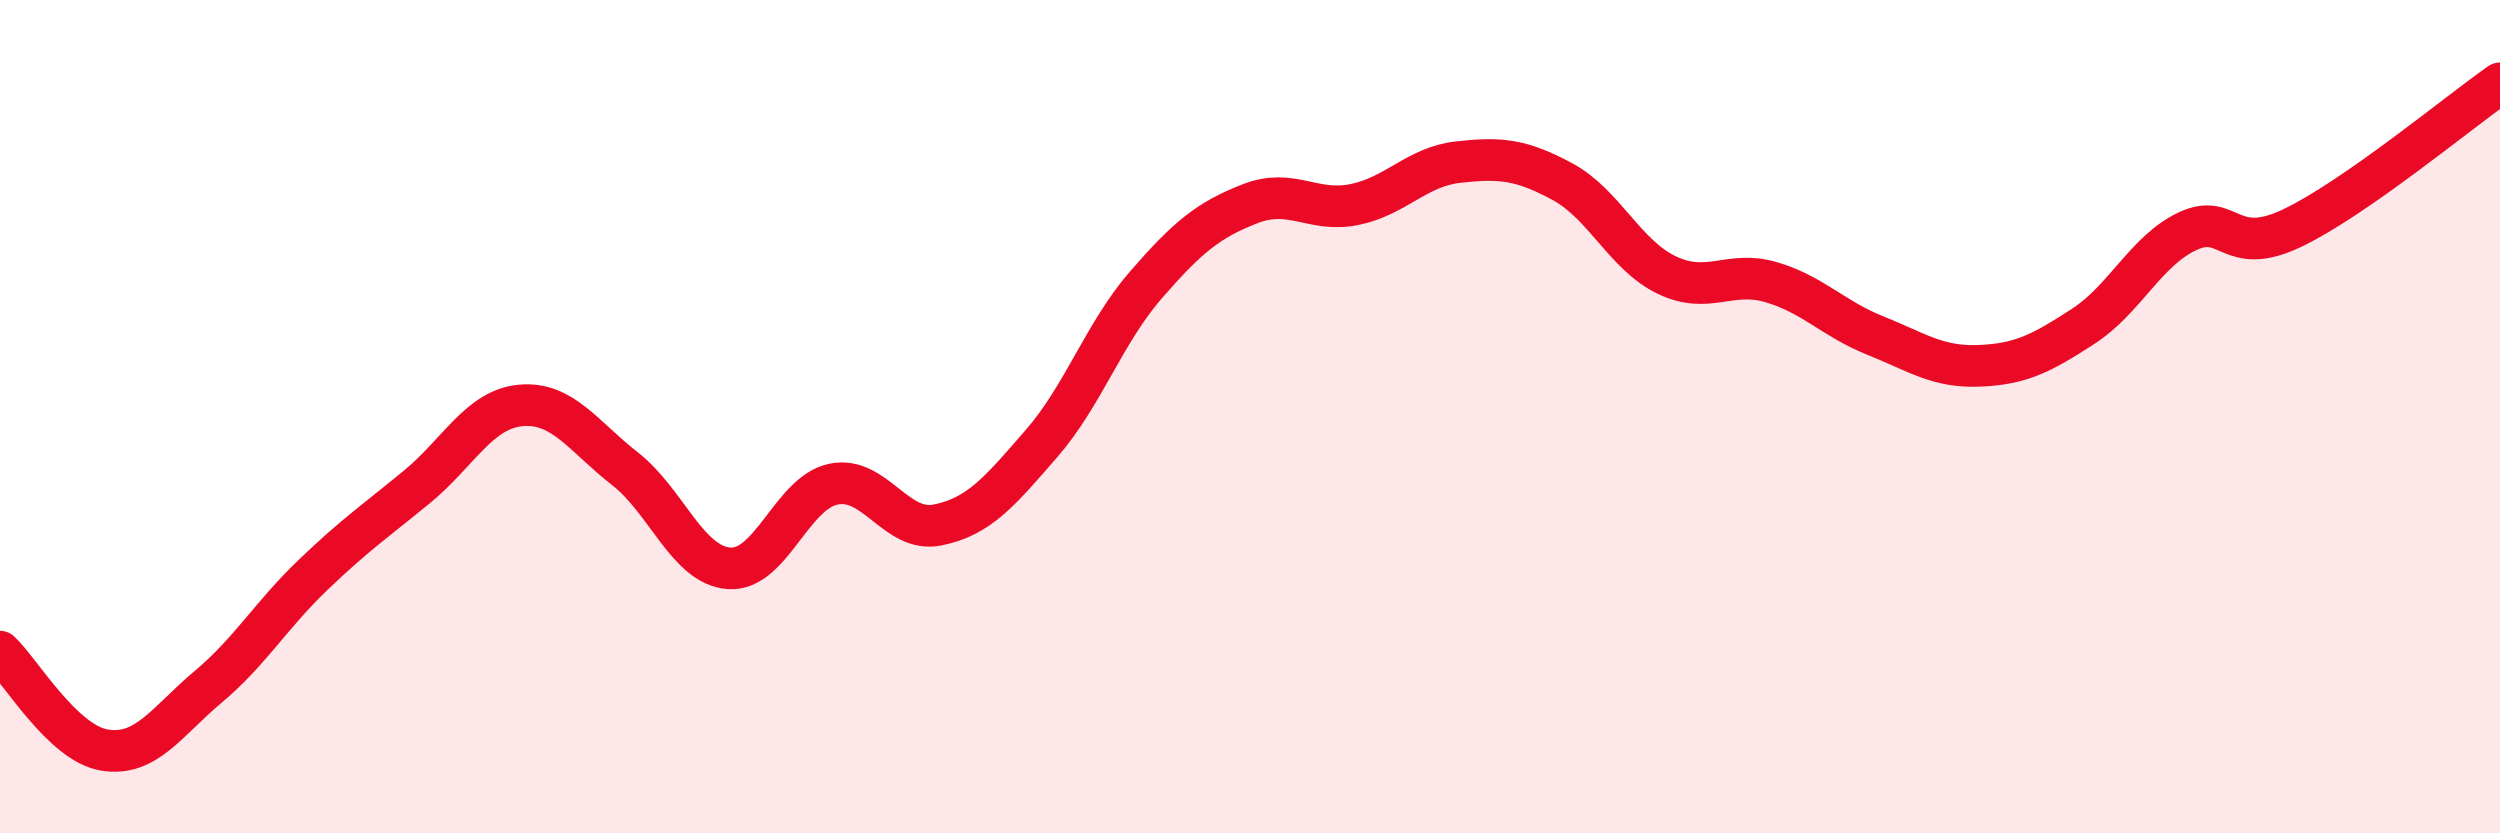
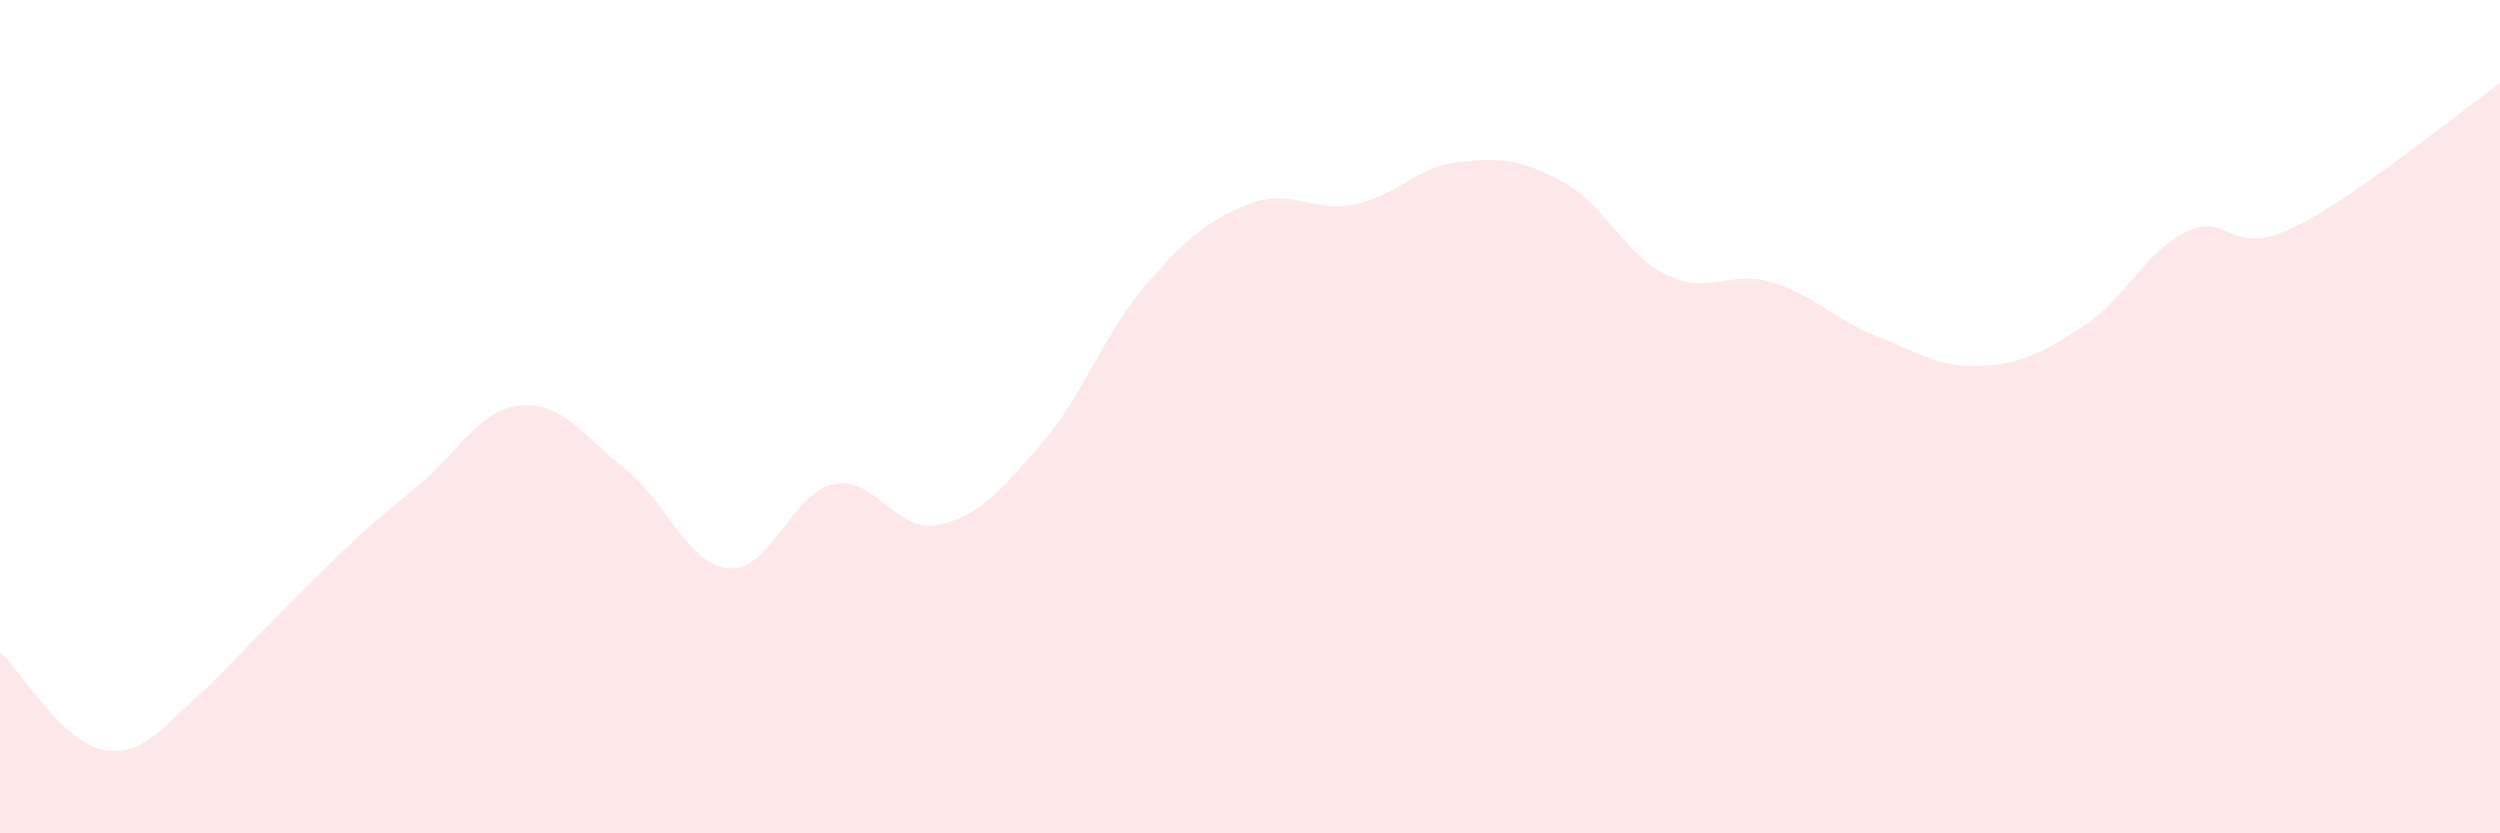
<svg xmlns="http://www.w3.org/2000/svg" width="60" height="20" viewBox="0 0 60 20">
-   <path d="M 0,15.64 C 0.5,16.11 1.5,17.83 2.5,18 C 3.5,18.17 4,17.32 5,16.48 C 6,15.64 6.5,14.77 7.5,13.81 C 8.5,12.85 9,12.51 10,11.69 C 11,10.87 11.5,9.82 12.5,9.73 C 13.5,9.64 14,10.47 15,11.25 C 16,12.03 16.5,13.57 17.5,13.64 C 18.5,13.71 19,11.83 20,11.62 C 21,11.41 21.5,12.8 22.5,12.6 C 23.5,12.4 24,11.79 25,10.64 C 26,9.49 26.5,7.99 27.5,6.84 C 28.5,5.69 29,5.28 30,4.89 C 31,4.5 31.5,5.11 32.5,4.91 C 33.5,4.71 34,4 35,3.89 C 36,3.78 36.5,3.82 37.5,4.36 C 38.5,4.9 39,6.12 40,6.6 C 41,7.08 41.5,6.48 42.5,6.77 C 43.5,7.06 44,7.65 45,8.05 C 46,8.45 46.5,8.82 47.5,8.78 C 48.5,8.74 49,8.48 50,7.83 C 51,7.18 51.5,6.02 52.5,5.55 C 53.5,5.08 53.5,6.19 55,5.48 C 56.5,4.77 59,2.7 60,2L60 20L0 20Z" fill="#EB0A25" opacity="0.1" stroke-linecap="round" stroke-linejoin="round" />
-   <path d="M 0,15.64 C 0.5,16.11 1.5,17.83 2.5,18 C 3.5,18.17 4,17.32 5,16.48 C 6,15.64 6.5,14.77 7.5,13.81 C 8.5,12.85 9,12.51 10,11.69 C 11,10.87 11.5,9.82 12.5,9.73 C 13.5,9.64 14,10.47 15,11.25 C 16,12.03 16.5,13.57 17.5,13.64 C 18.5,13.71 19,11.83 20,11.62 C 21,11.41 21.5,12.8 22.5,12.6 C 23.5,12.4 24,11.79 25,10.64 C 26,9.49 26.5,7.99 27.5,6.84 C 28.5,5.69 29,5.28 30,4.89 C 31,4.5 31.5,5.11 32.5,4.91 C 33.5,4.71 34,4 35,3.89 C 36,3.78 36.5,3.82 37.5,4.36 C 38.5,4.9 39,6.12 40,6.6 C 41,7.08 41.5,6.48 42.5,6.77 C 43.5,7.06 44,7.65 45,8.05 C 46,8.45 46.5,8.82 47.5,8.78 C 48.5,8.74 49,8.48 50,7.83 C 51,7.18 51.5,6.02 52.5,5.55 C 53.5,5.08 53.5,6.19 55,5.48 C 56.5,4.77 59,2.7 60,2" stroke="#EB0A25" stroke-width="1" fill="none" stroke-linecap="round" stroke-linejoin="round" />
+   <path d="M 0,15.64 C 0.5,16.11 1.5,17.83 2.5,18 C 3.5,18.17 4,17.32 5,16.48 C 8.5,12.85 9,12.51 10,11.69 C 11,10.87 11.5,9.82 12.5,9.73 C 13.5,9.64 14,10.47 15,11.25 C 16,12.03 16.5,13.57 17.5,13.64 C 18.5,13.71 19,11.83 20,11.62 C 21,11.41 21.5,12.8 22.5,12.6 C 23.5,12.4 24,11.79 25,10.64 C 26,9.49 26.5,7.99 27.5,6.84 C 28.5,5.69 29,5.28 30,4.89 C 31,4.5 31.5,5.11 32.5,4.91 C 33.5,4.71 34,4 35,3.89 C 36,3.78 36.5,3.82 37.5,4.36 C 38.5,4.9 39,6.12 40,6.6 C 41,7.08 41.5,6.48 42.5,6.77 C 43.5,7.06 44,7.65 45,8.05 C 46,8.45 46.5,8.82 47.5,8.78 C 48.5,8.74 49,8.48 50,7.83 C 51,7.18 51.5,6.02 52.5,5.55 C 53.5,5.08 53.5,6.19 55,5.48 C 56.5,4.77 59,2.7 60,2L60 20L0 20Z" fill="#EB0A25" opacity="0.1" stroke-linecap="round" stroke-linejoin="round" />
</svg>